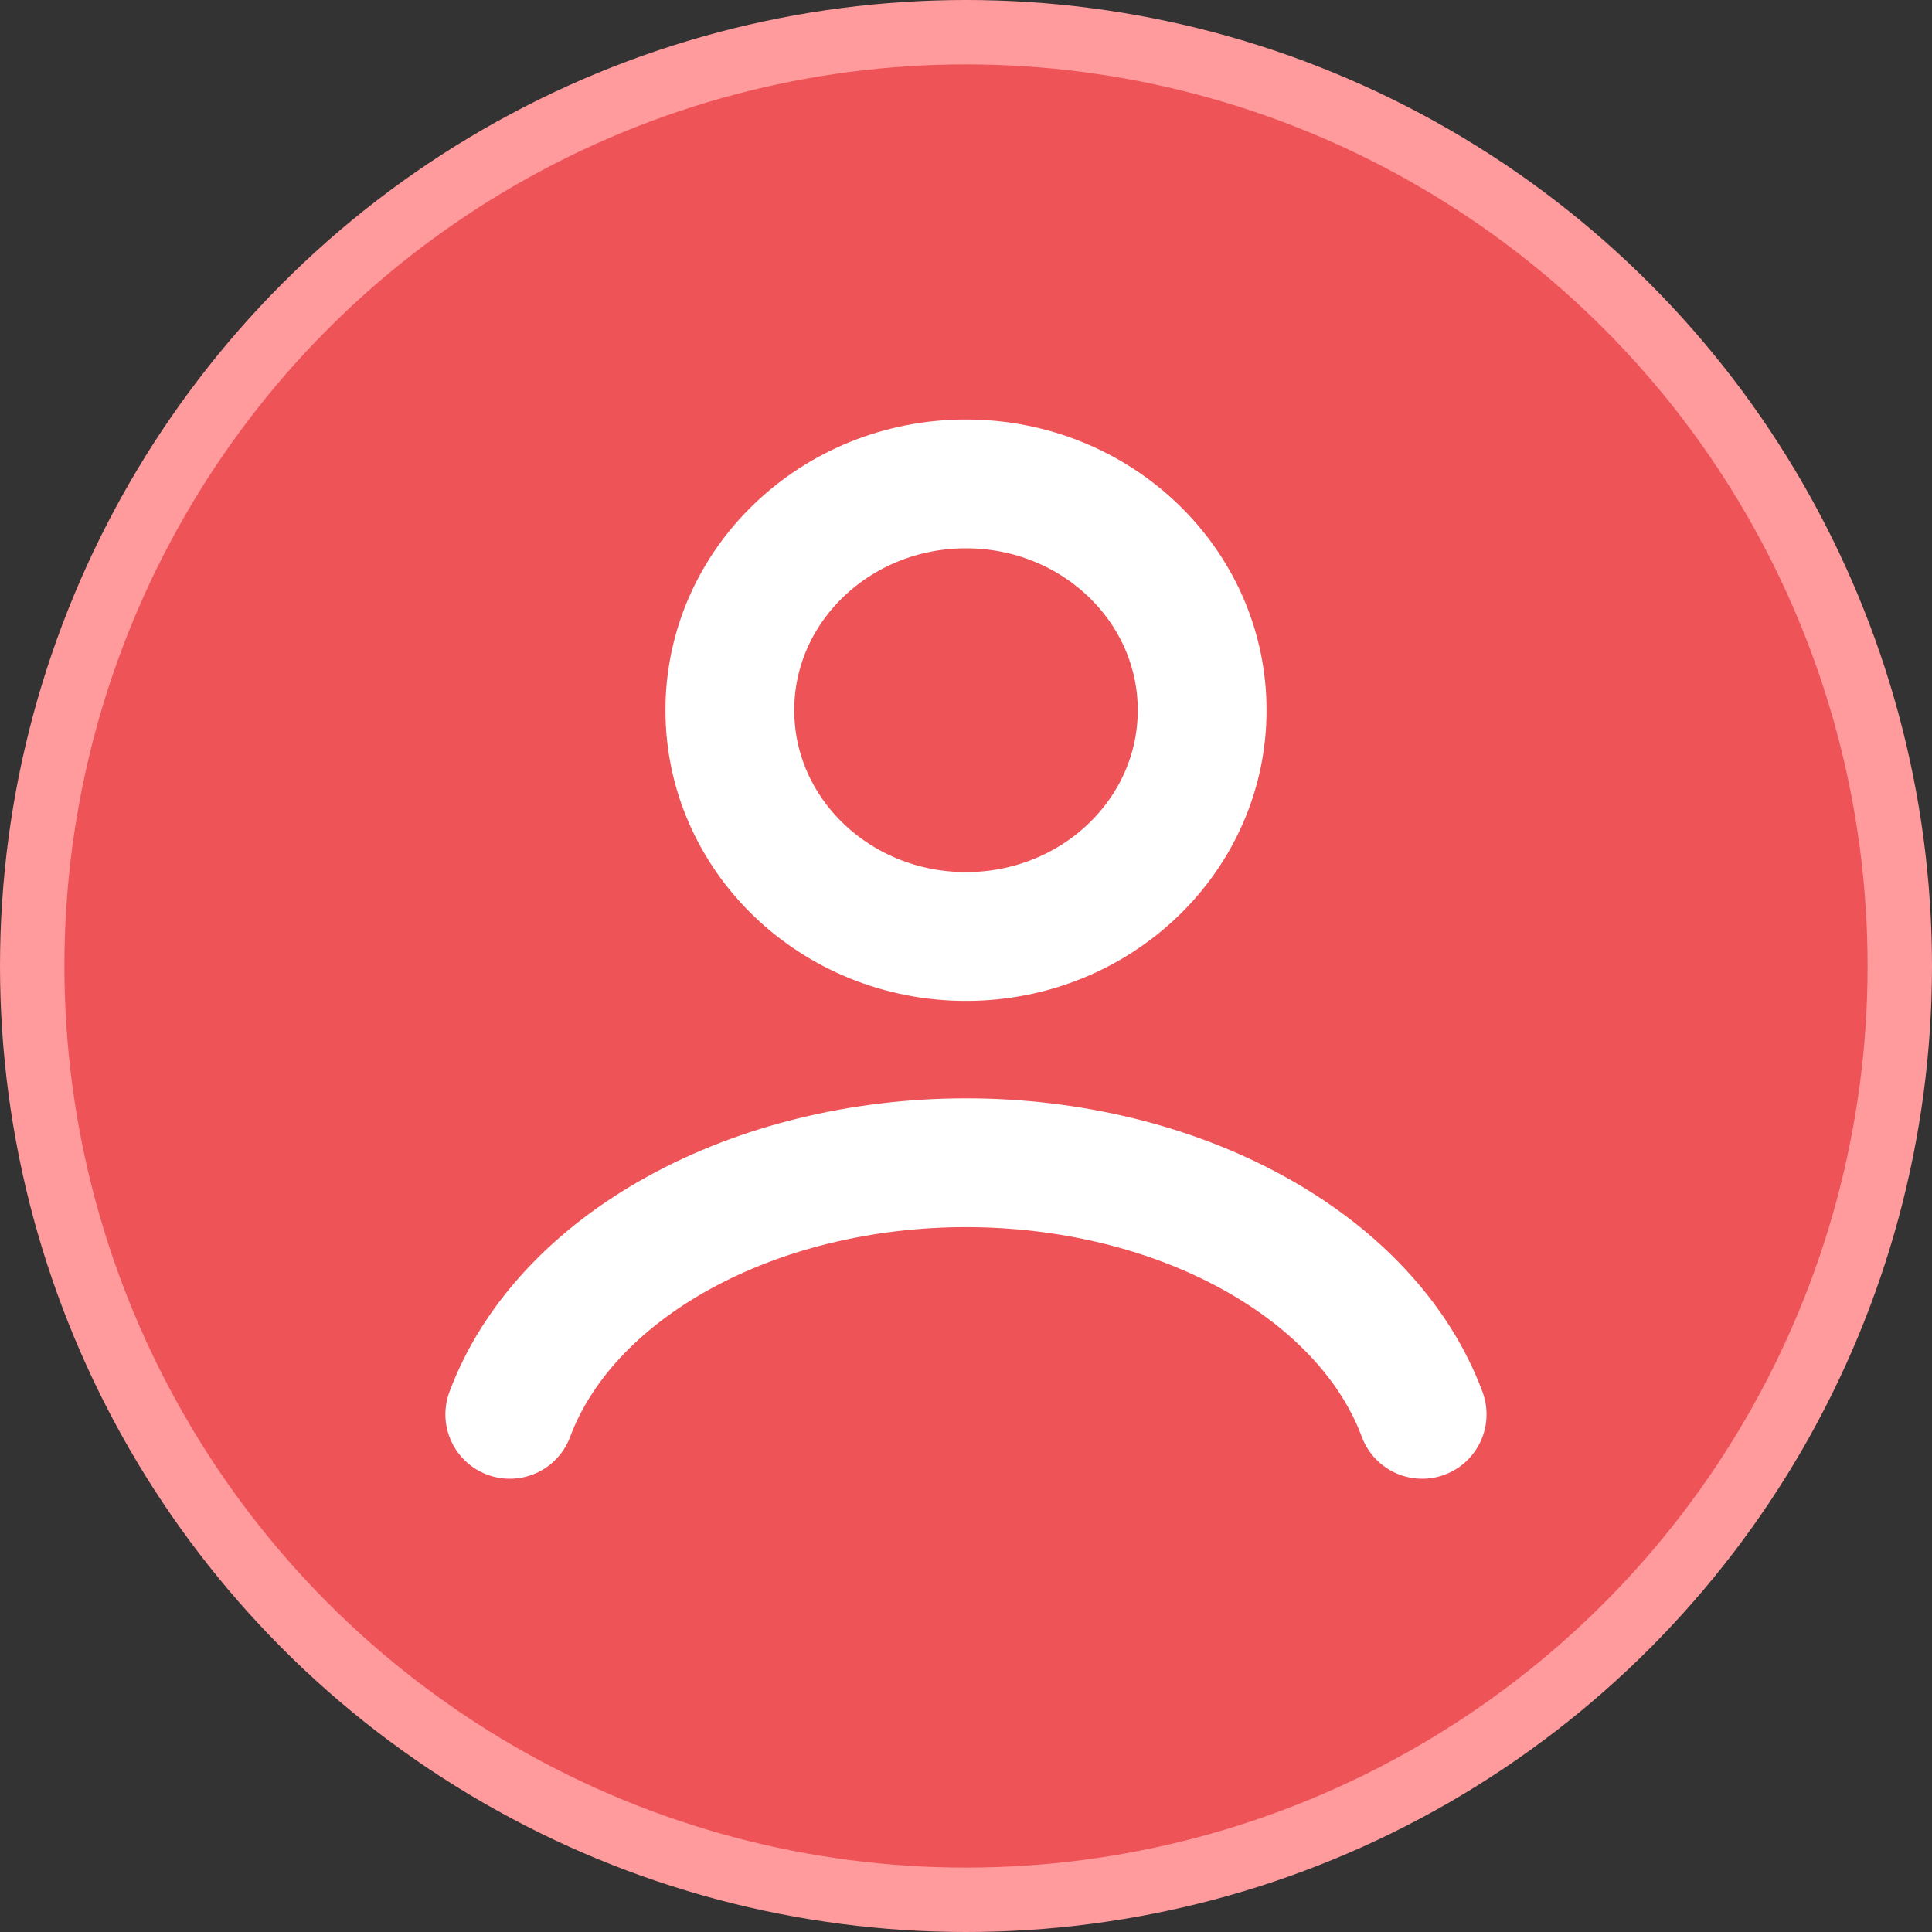
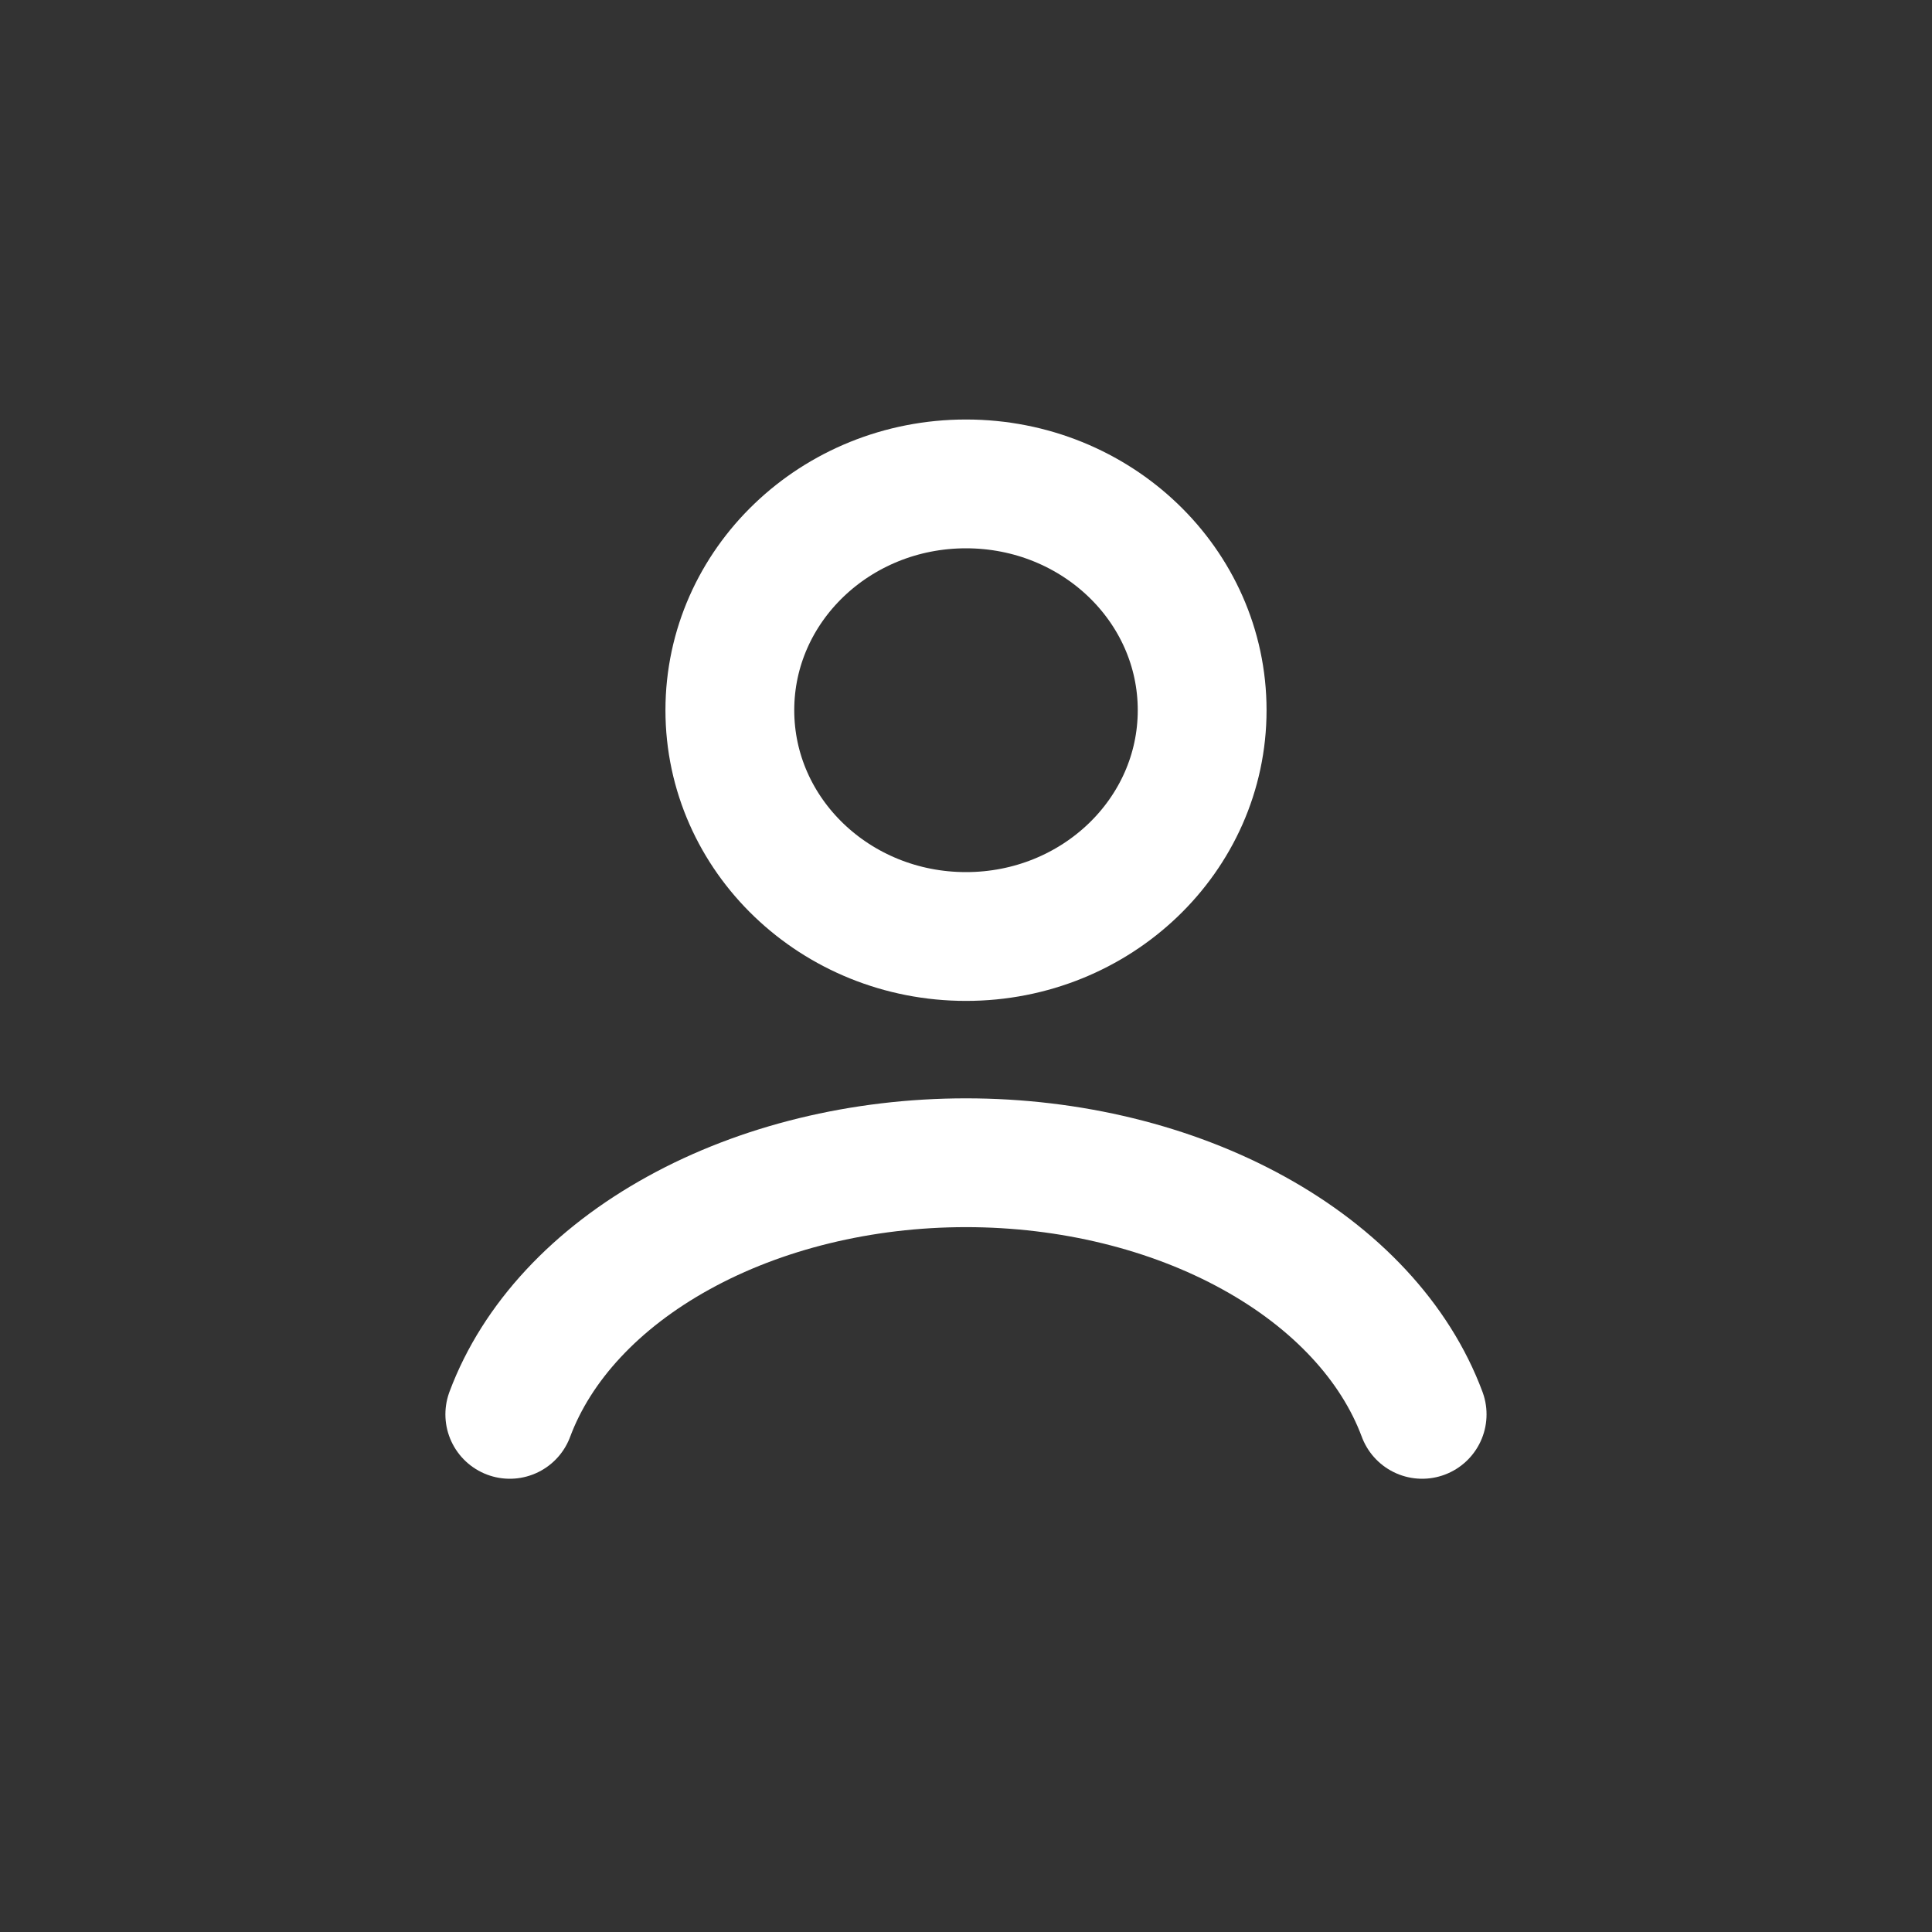
<svg xmlns="http://www.w3.org/2000/svg" width="30" height="30" viewBox="0 0 30 30" fill="none">
  <rect x="0" y="0" width="30" height="30" fill="#333333" stroke="none" />
-   <circle cx="15" cy="15" r="14.5" fill="#EE5357" stroke="#FF9A9D" />
  <path d="M22.083 21.962C21.666 20.841 20.745 19.851 19.464 19.145C18.183 18.438 16.614 18.055 15 18.055C13.386 18.055 11.816 18.438 10.536 19.145C9.255 19.851 8.334 20.841 7.916 21.962" stroke="white" stroke-width="2" stroke-linecap="round" />
  <ellipse cx="15" cy="11.028" rx="3.667" ry="3.514" stroke="white" stroke-width="2" stroke-linecap="round" />
</svg>